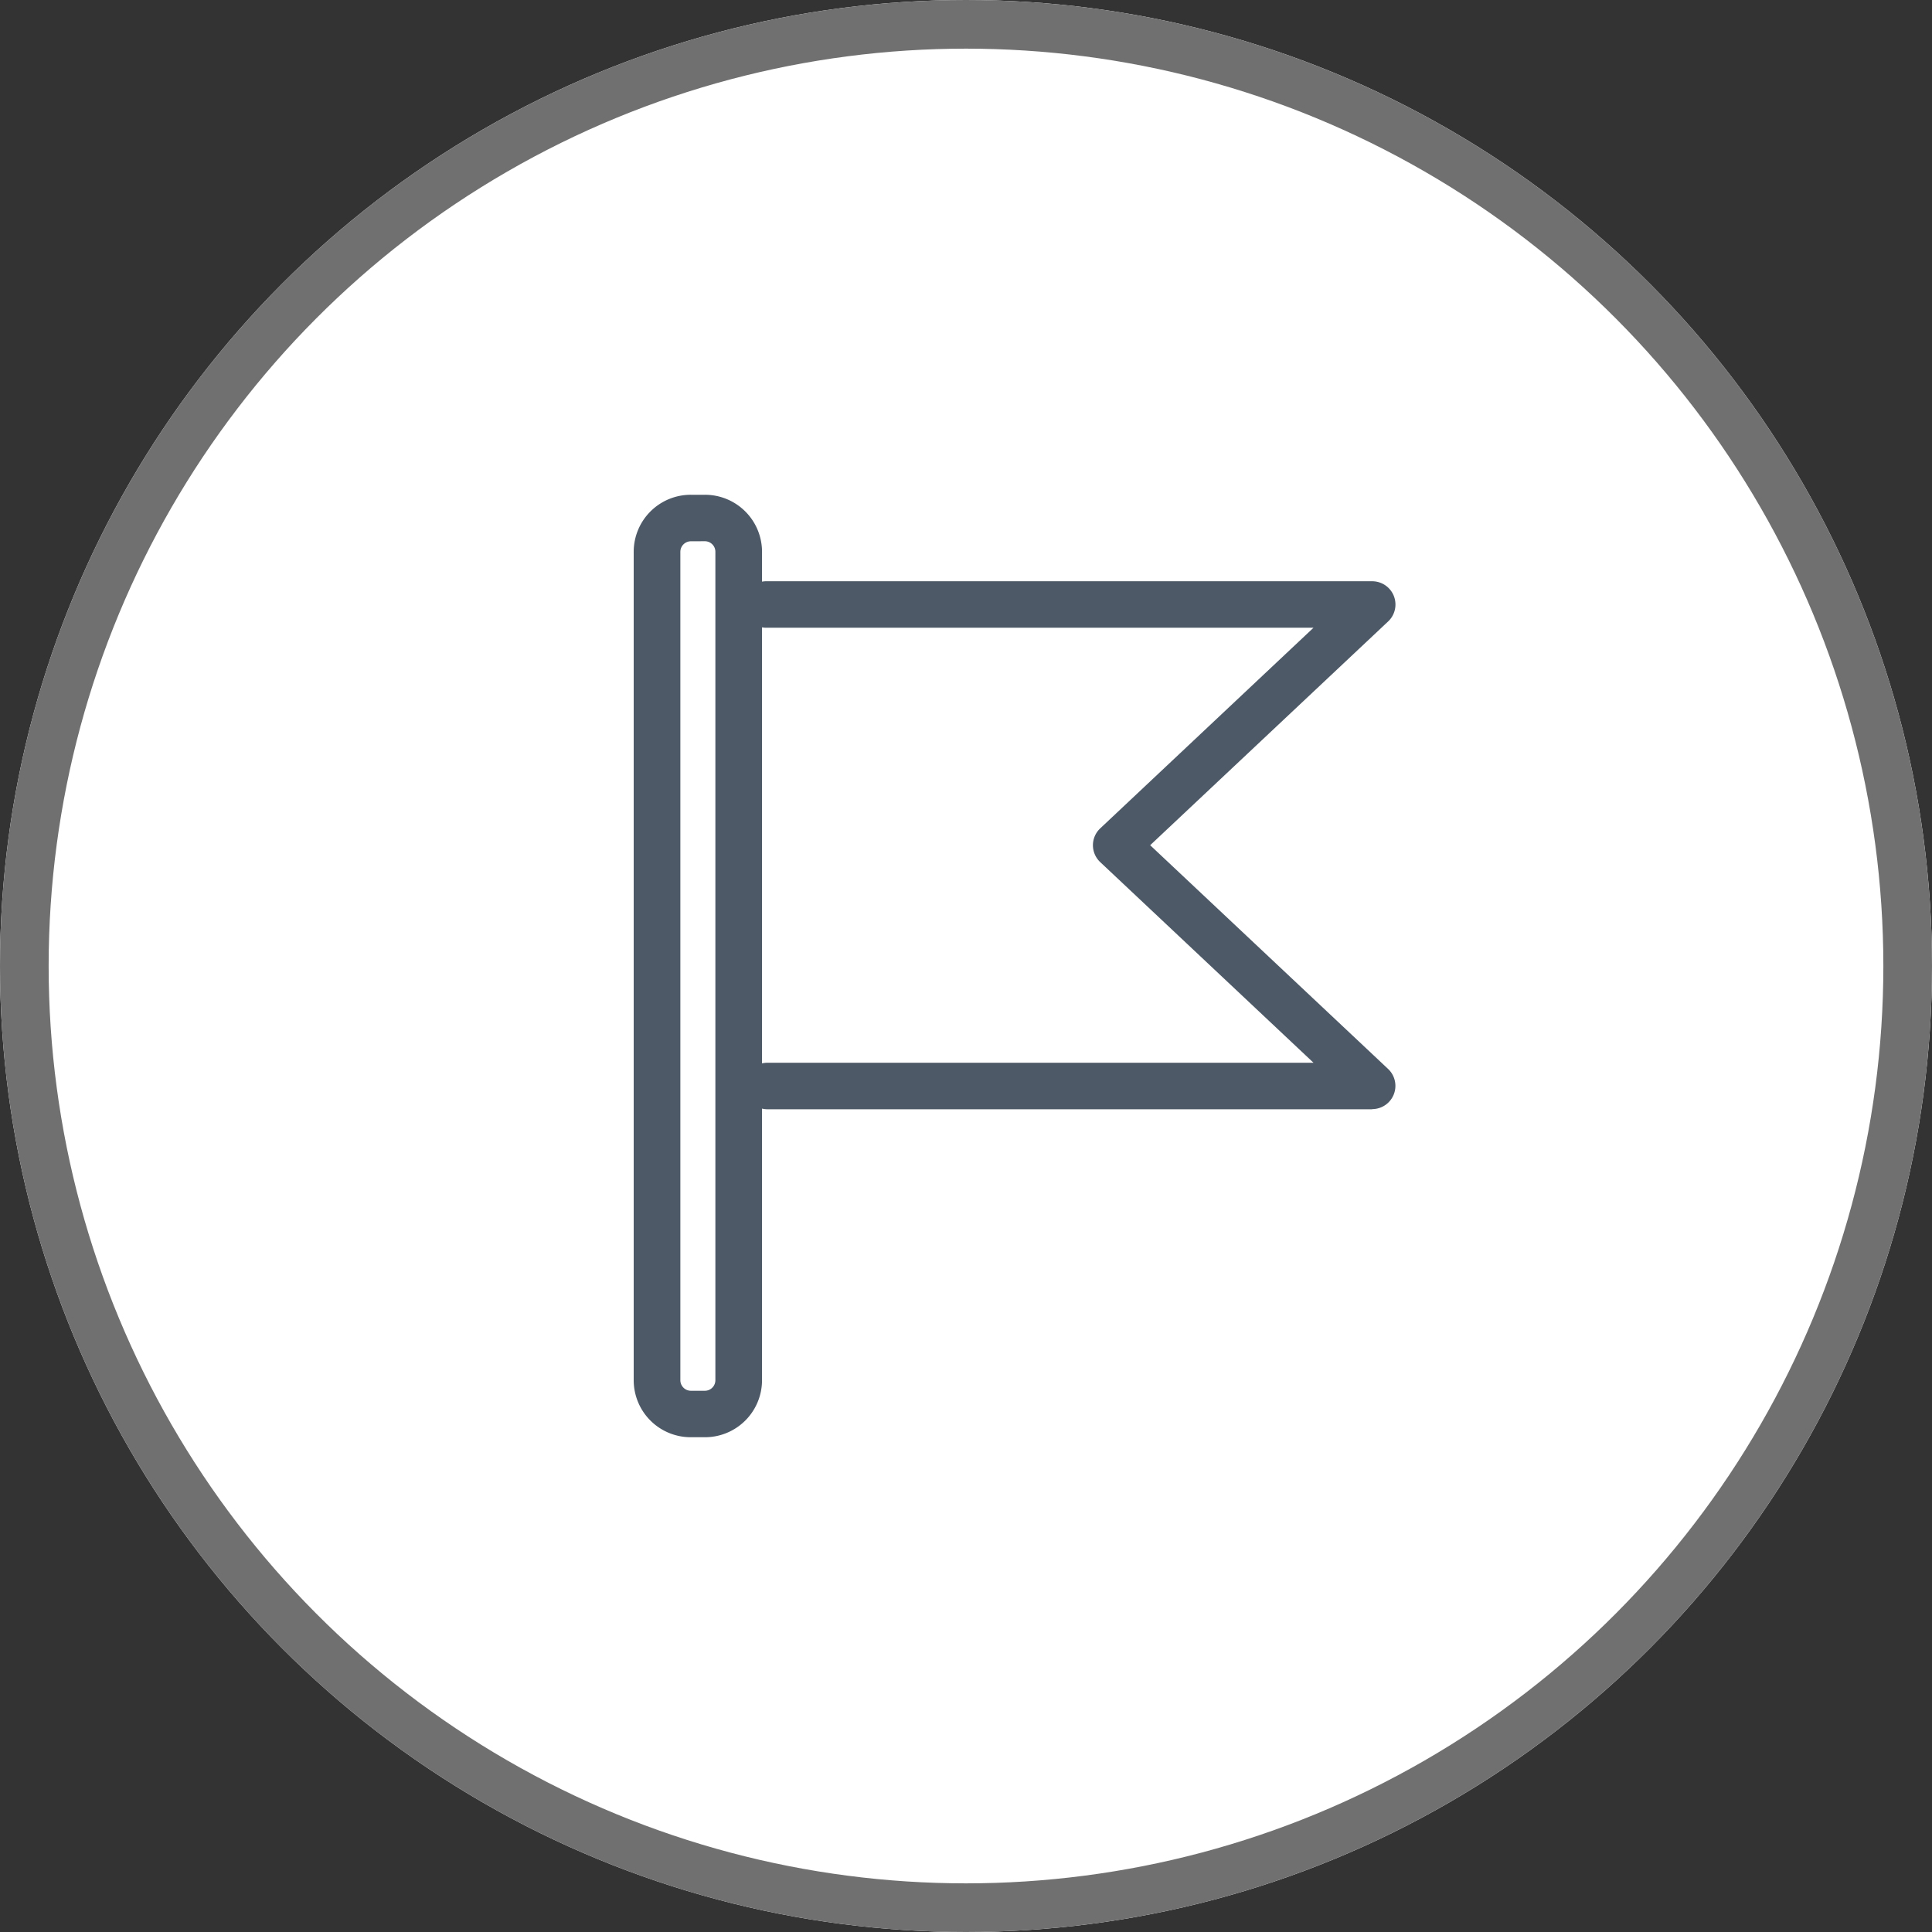
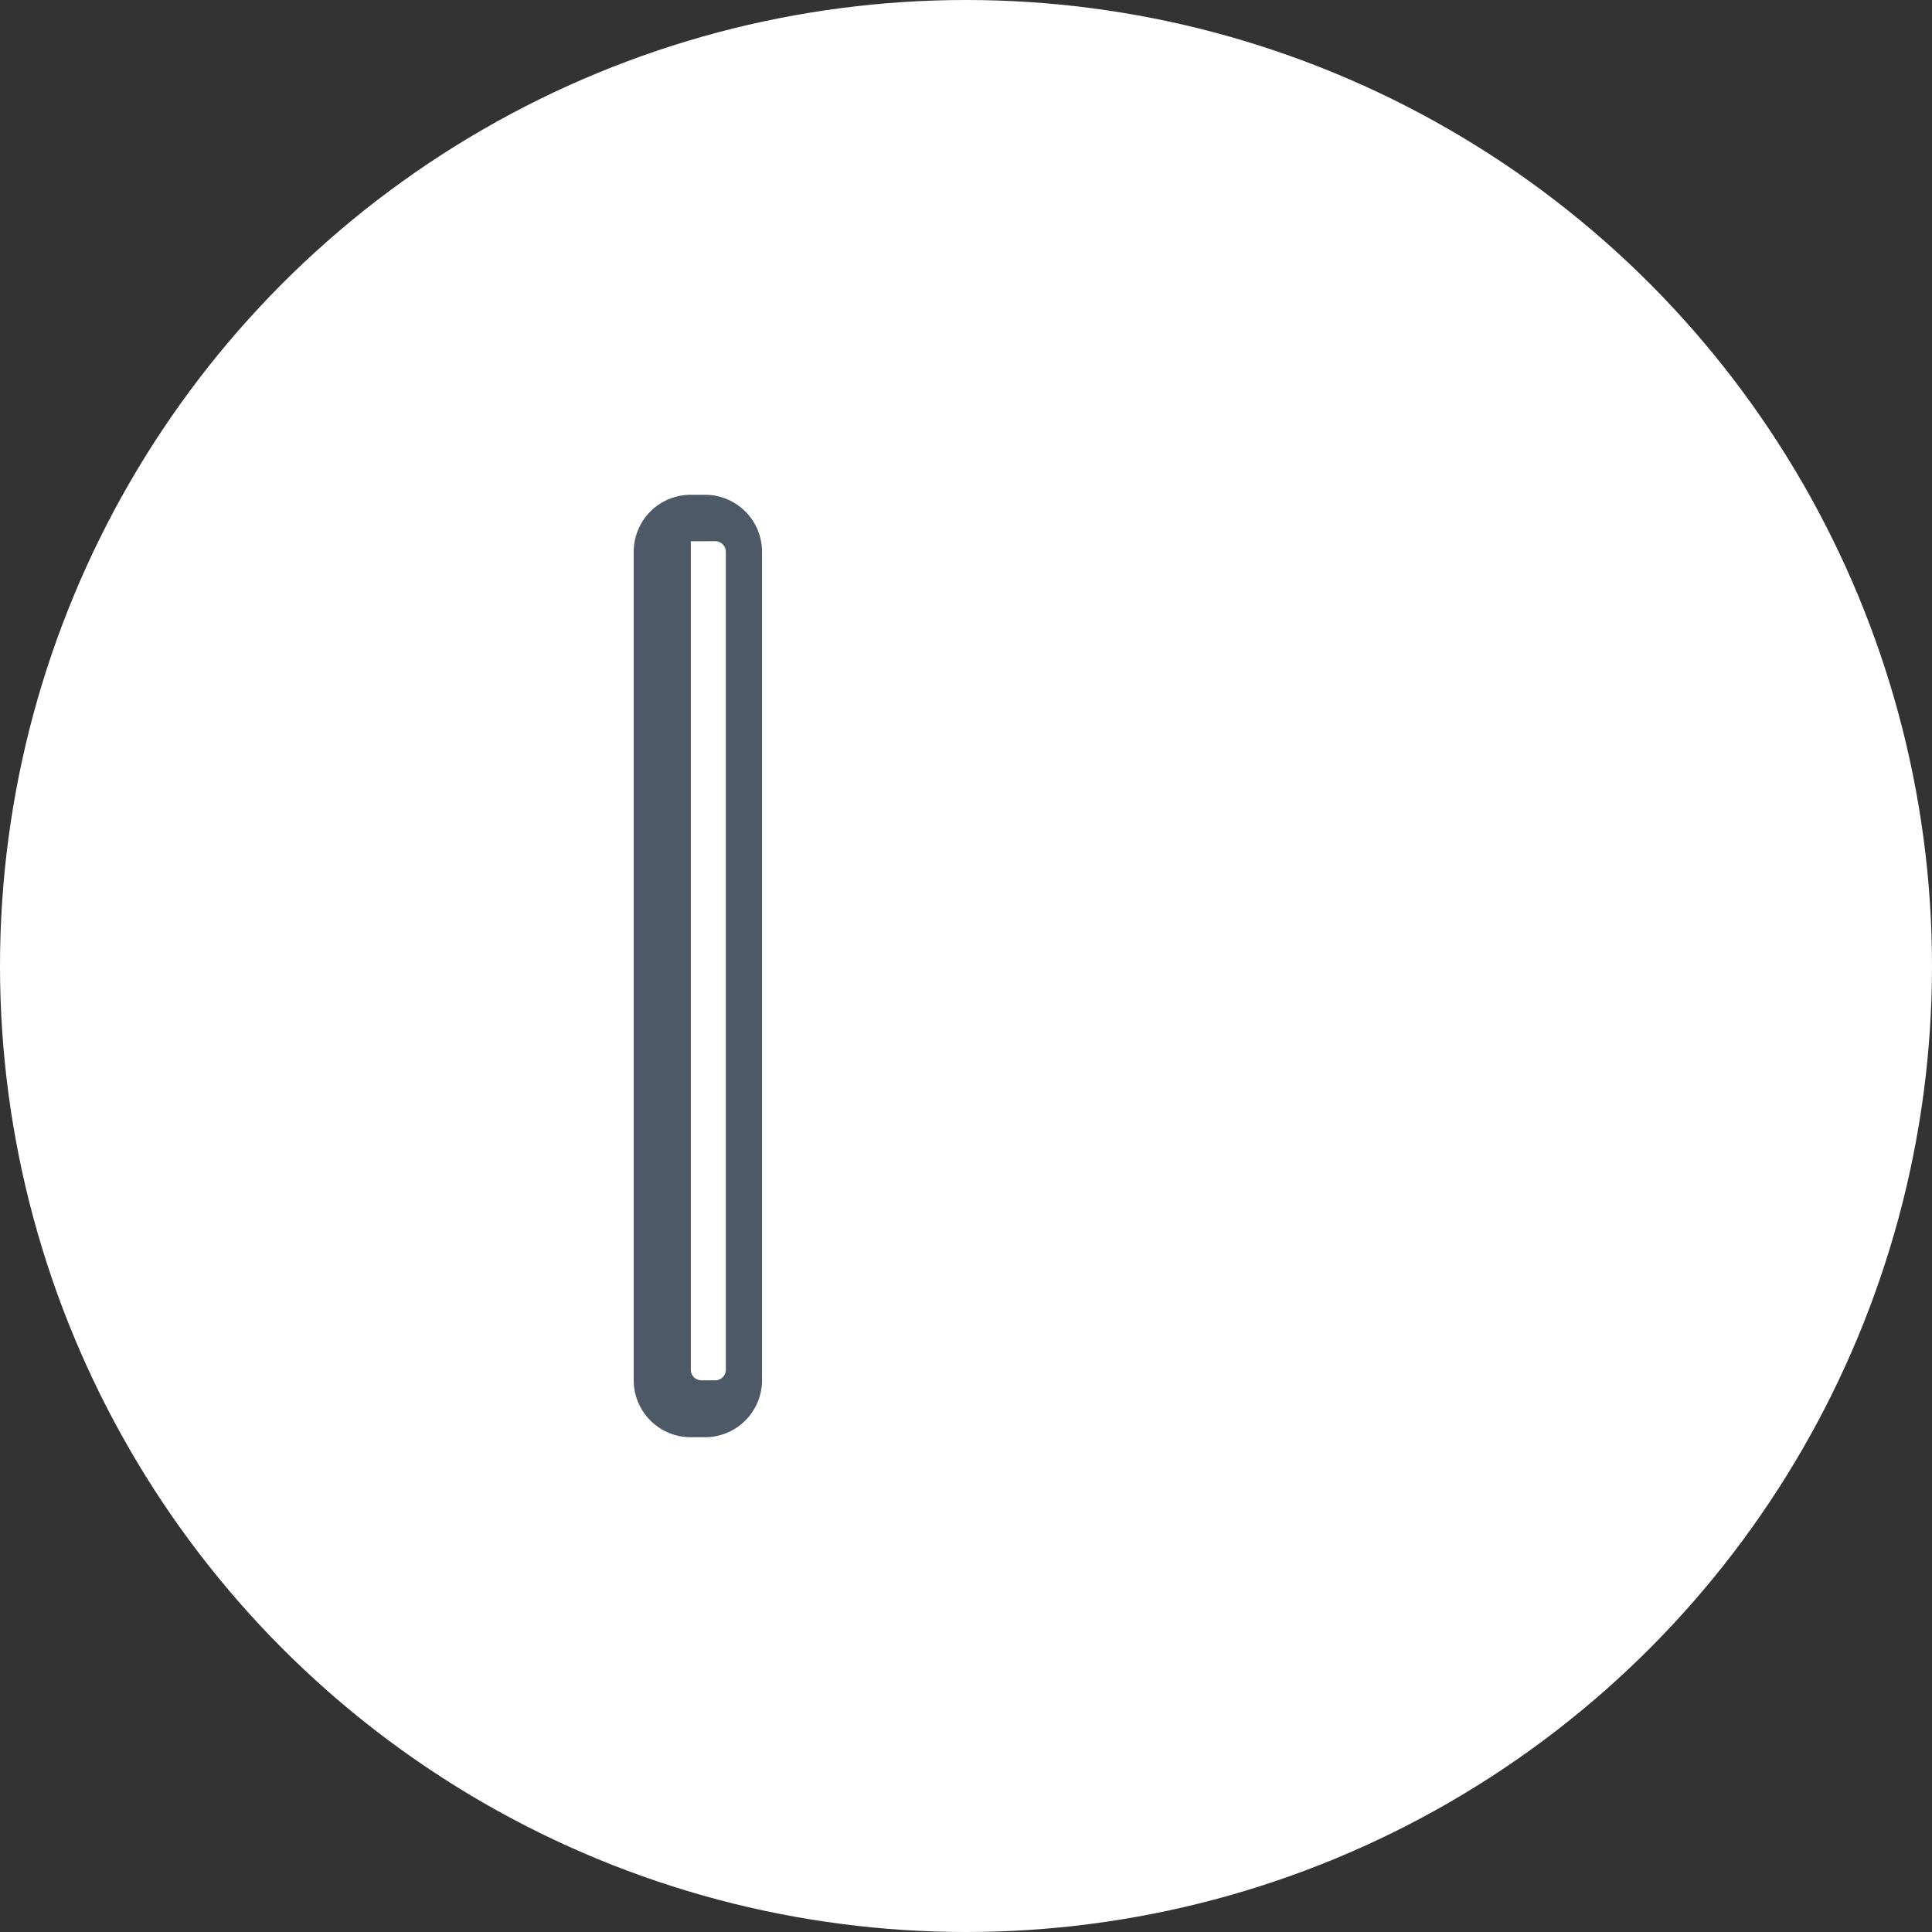
<svg xmlns="http://www.w3.org/2000/svg" id="icon_largada" width="39.716" height="39.716" viewBox="0 0 39.716 39.716">
  <rect x="0" y="0" width="39.716" height="39.716" fill="#333333" stroke="none" />
  <g id="Elipse_13" data-name="Elipse 13" fill="#fff" stroke="#707070" stroke-width="1">
    <circle cx="19.858" cy="19.858" r="19.858" stroke="none" />
-     <circle cx="19.858" cy="19.858" r="19.358" fill="none" />
  </g>
  <g id="icon_largada-2" data-name="icon_largada" transform="translate(13.027 10.171)">
-     <path id="Caminho_63" data-name="Caminho 63" d="M978.93,575.343h-.29a1.172,1.172,0,0,1-1.174-1.169V557.139a1.173,1.173,0,0,1,1.174-1.17h.29a1.173,1.173,0,0,1,1.174,1.17v17.034A1.173,1.173,0,0,1,978.93,575.343Zm-.29-18.418a.218.218,0,0,0-.215.215v17.034a.218.218,0,0,0,.215.214h.29a.217.217,0,0,0,.215-.214V557.139a.217.217,0,0,0-.215-.215Z" transform="translate(-977.466 -555.969)" fill="#4d5966" />
-     <path id="Caminho_64" data-name="Caminho 64" d="M994.4,569.985H981.97a.478.478,0,1,1,0-.956h11.225l-4.384-4.124a.476.476,0,0,1,0-.695l4.384-4.124H981.97a.478.478,0,1,1,0-.955H994.4a.478.478,0,0,1,.329.826l-4.892,4.6,4.892,4.6a.478.478,0,0,1-.329.825Z" transform="translate(-979.22 -557.353)" fill="#4d5966" />
+     <path id="Caminho_63" data-name="Caminho 63" d="M978.93,575.343h-.29a1.172,1.172,0,0,1-1.174-1.169V557.139a1.173,1.173,0,0,1,1.174-1.17h.29a1.173,1.173,0,0,1,1.174,1.17v17.034A1.173,1.173,0,0,1,978.93,575.343Zm-.29-18.418v17.034a.218.218,0,0,0,.215.214h.29a.217.217,0,0,0,.215-.214V557.139a.217.217,0,0,0-.215-.215Z" transform="translate(-977.466 -555.969)" fill="#4d5966" />
  </g>
</svg>